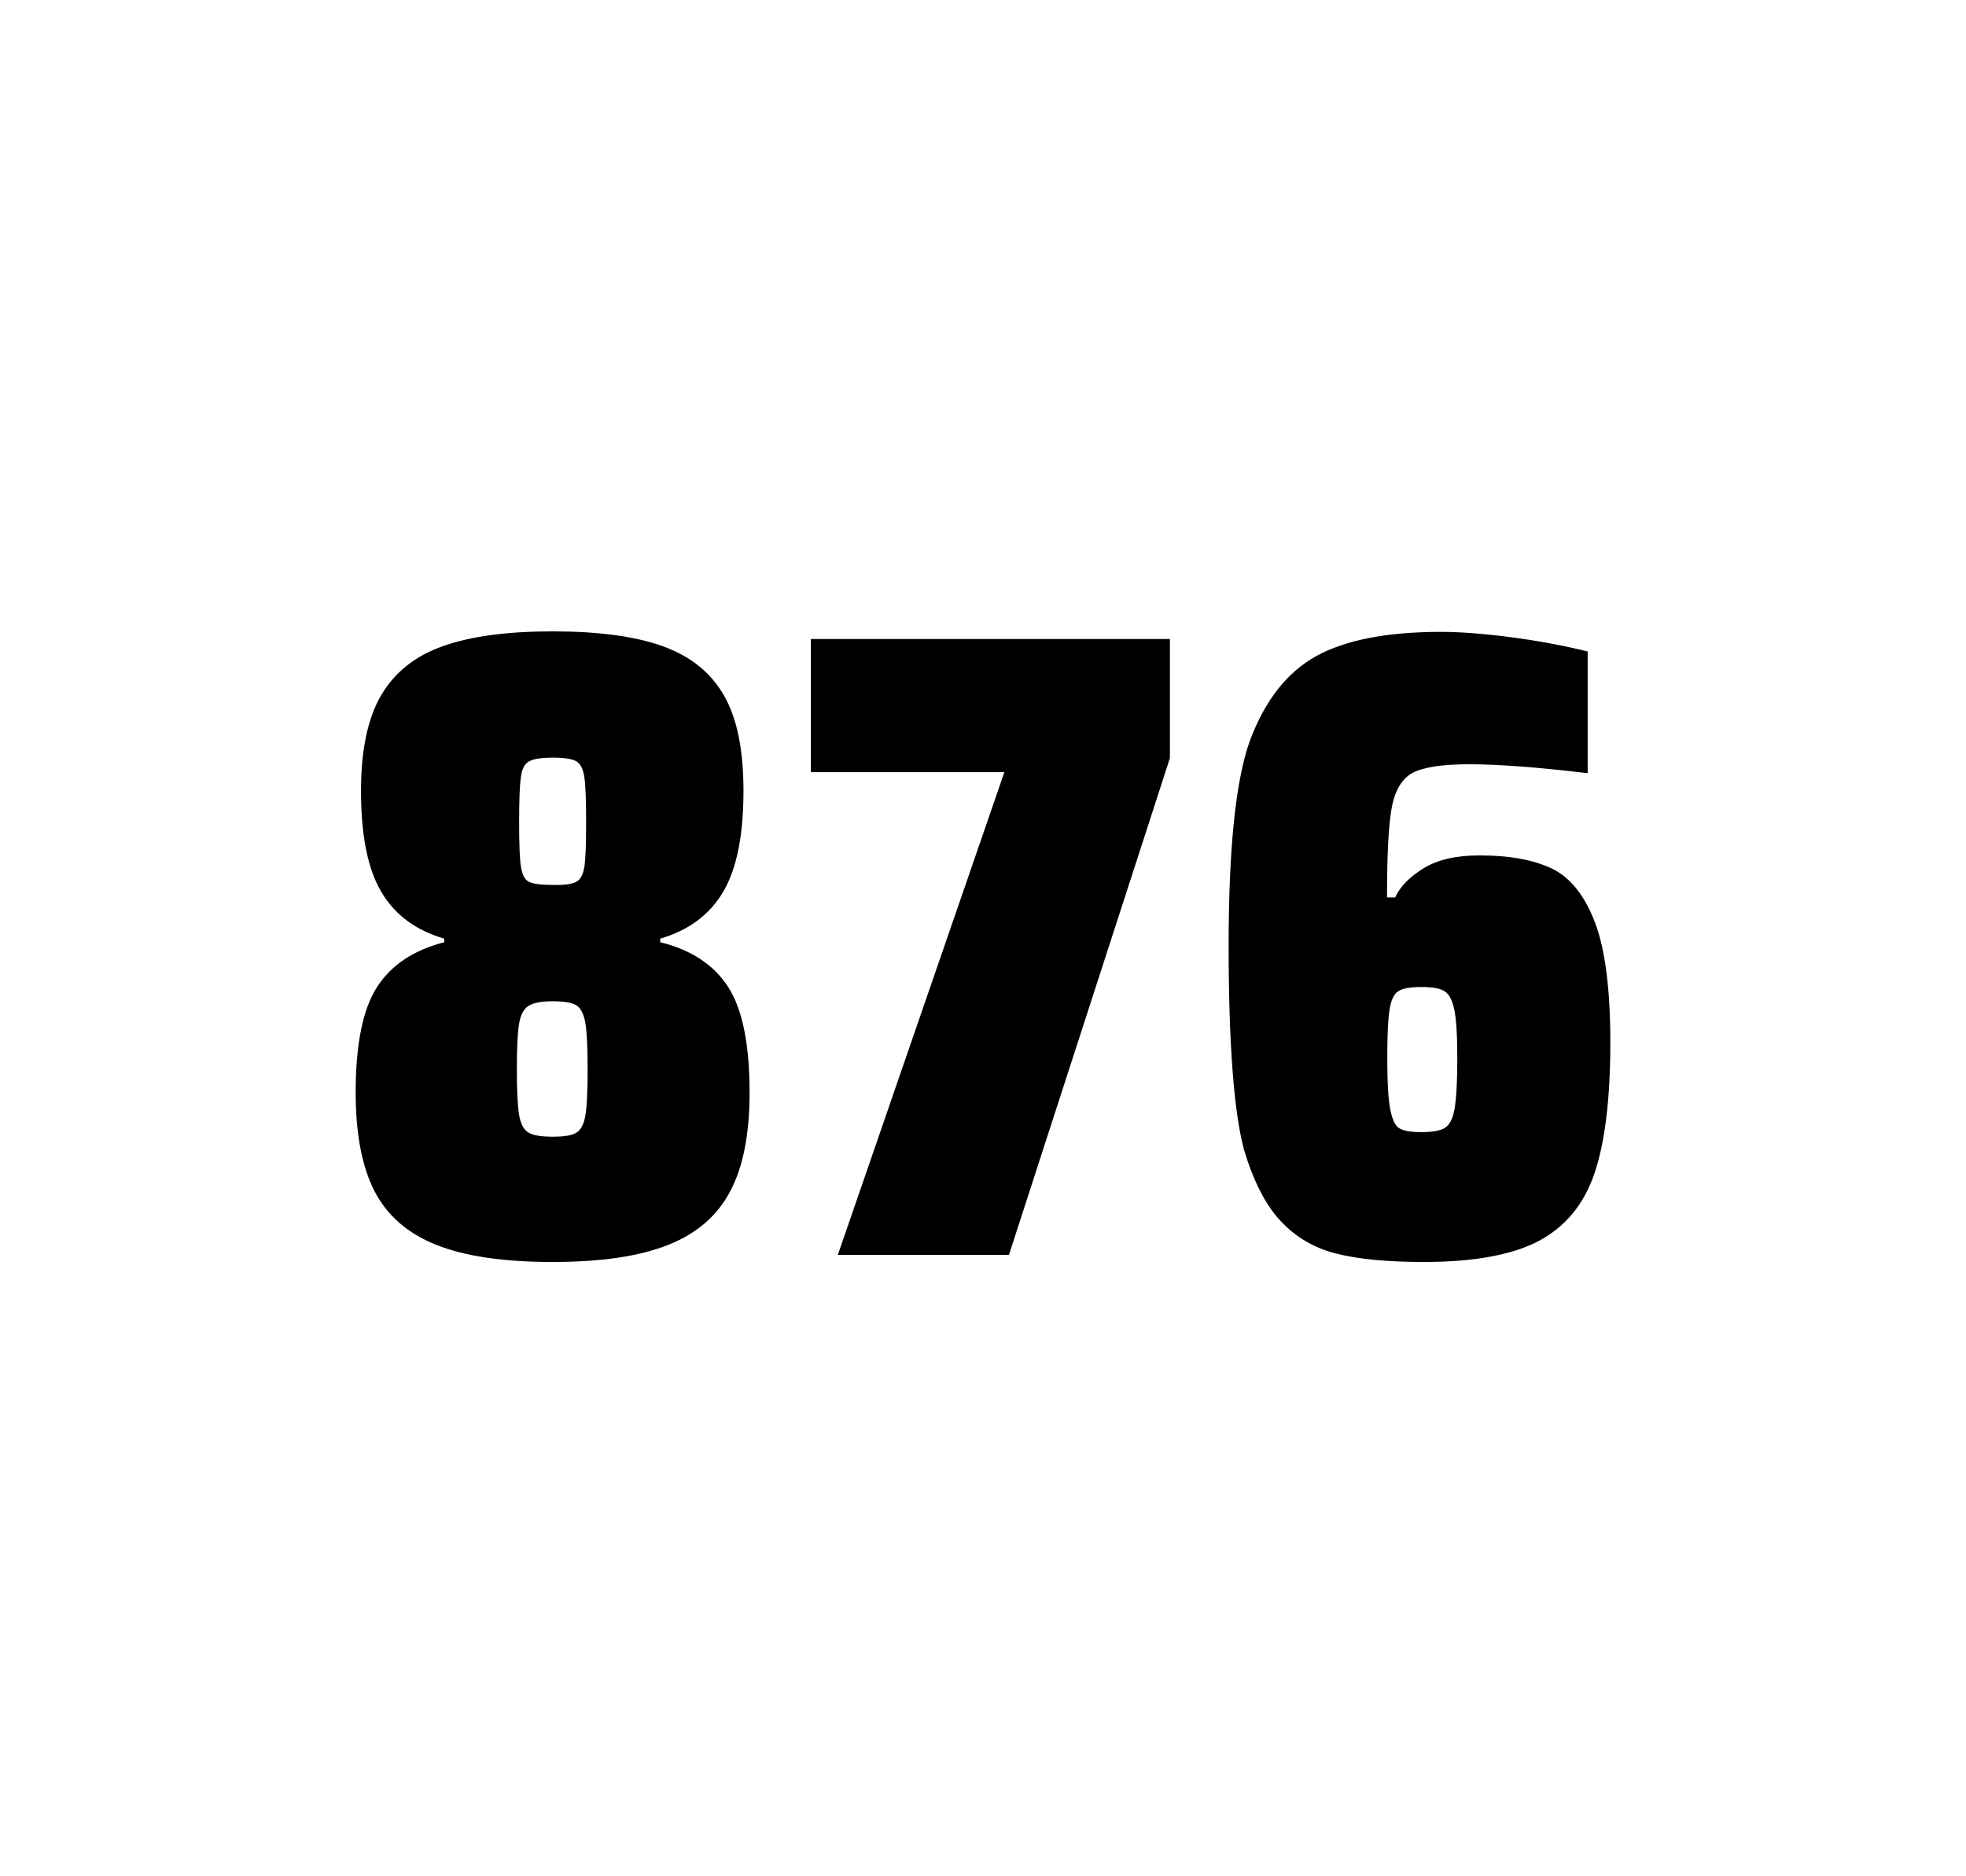
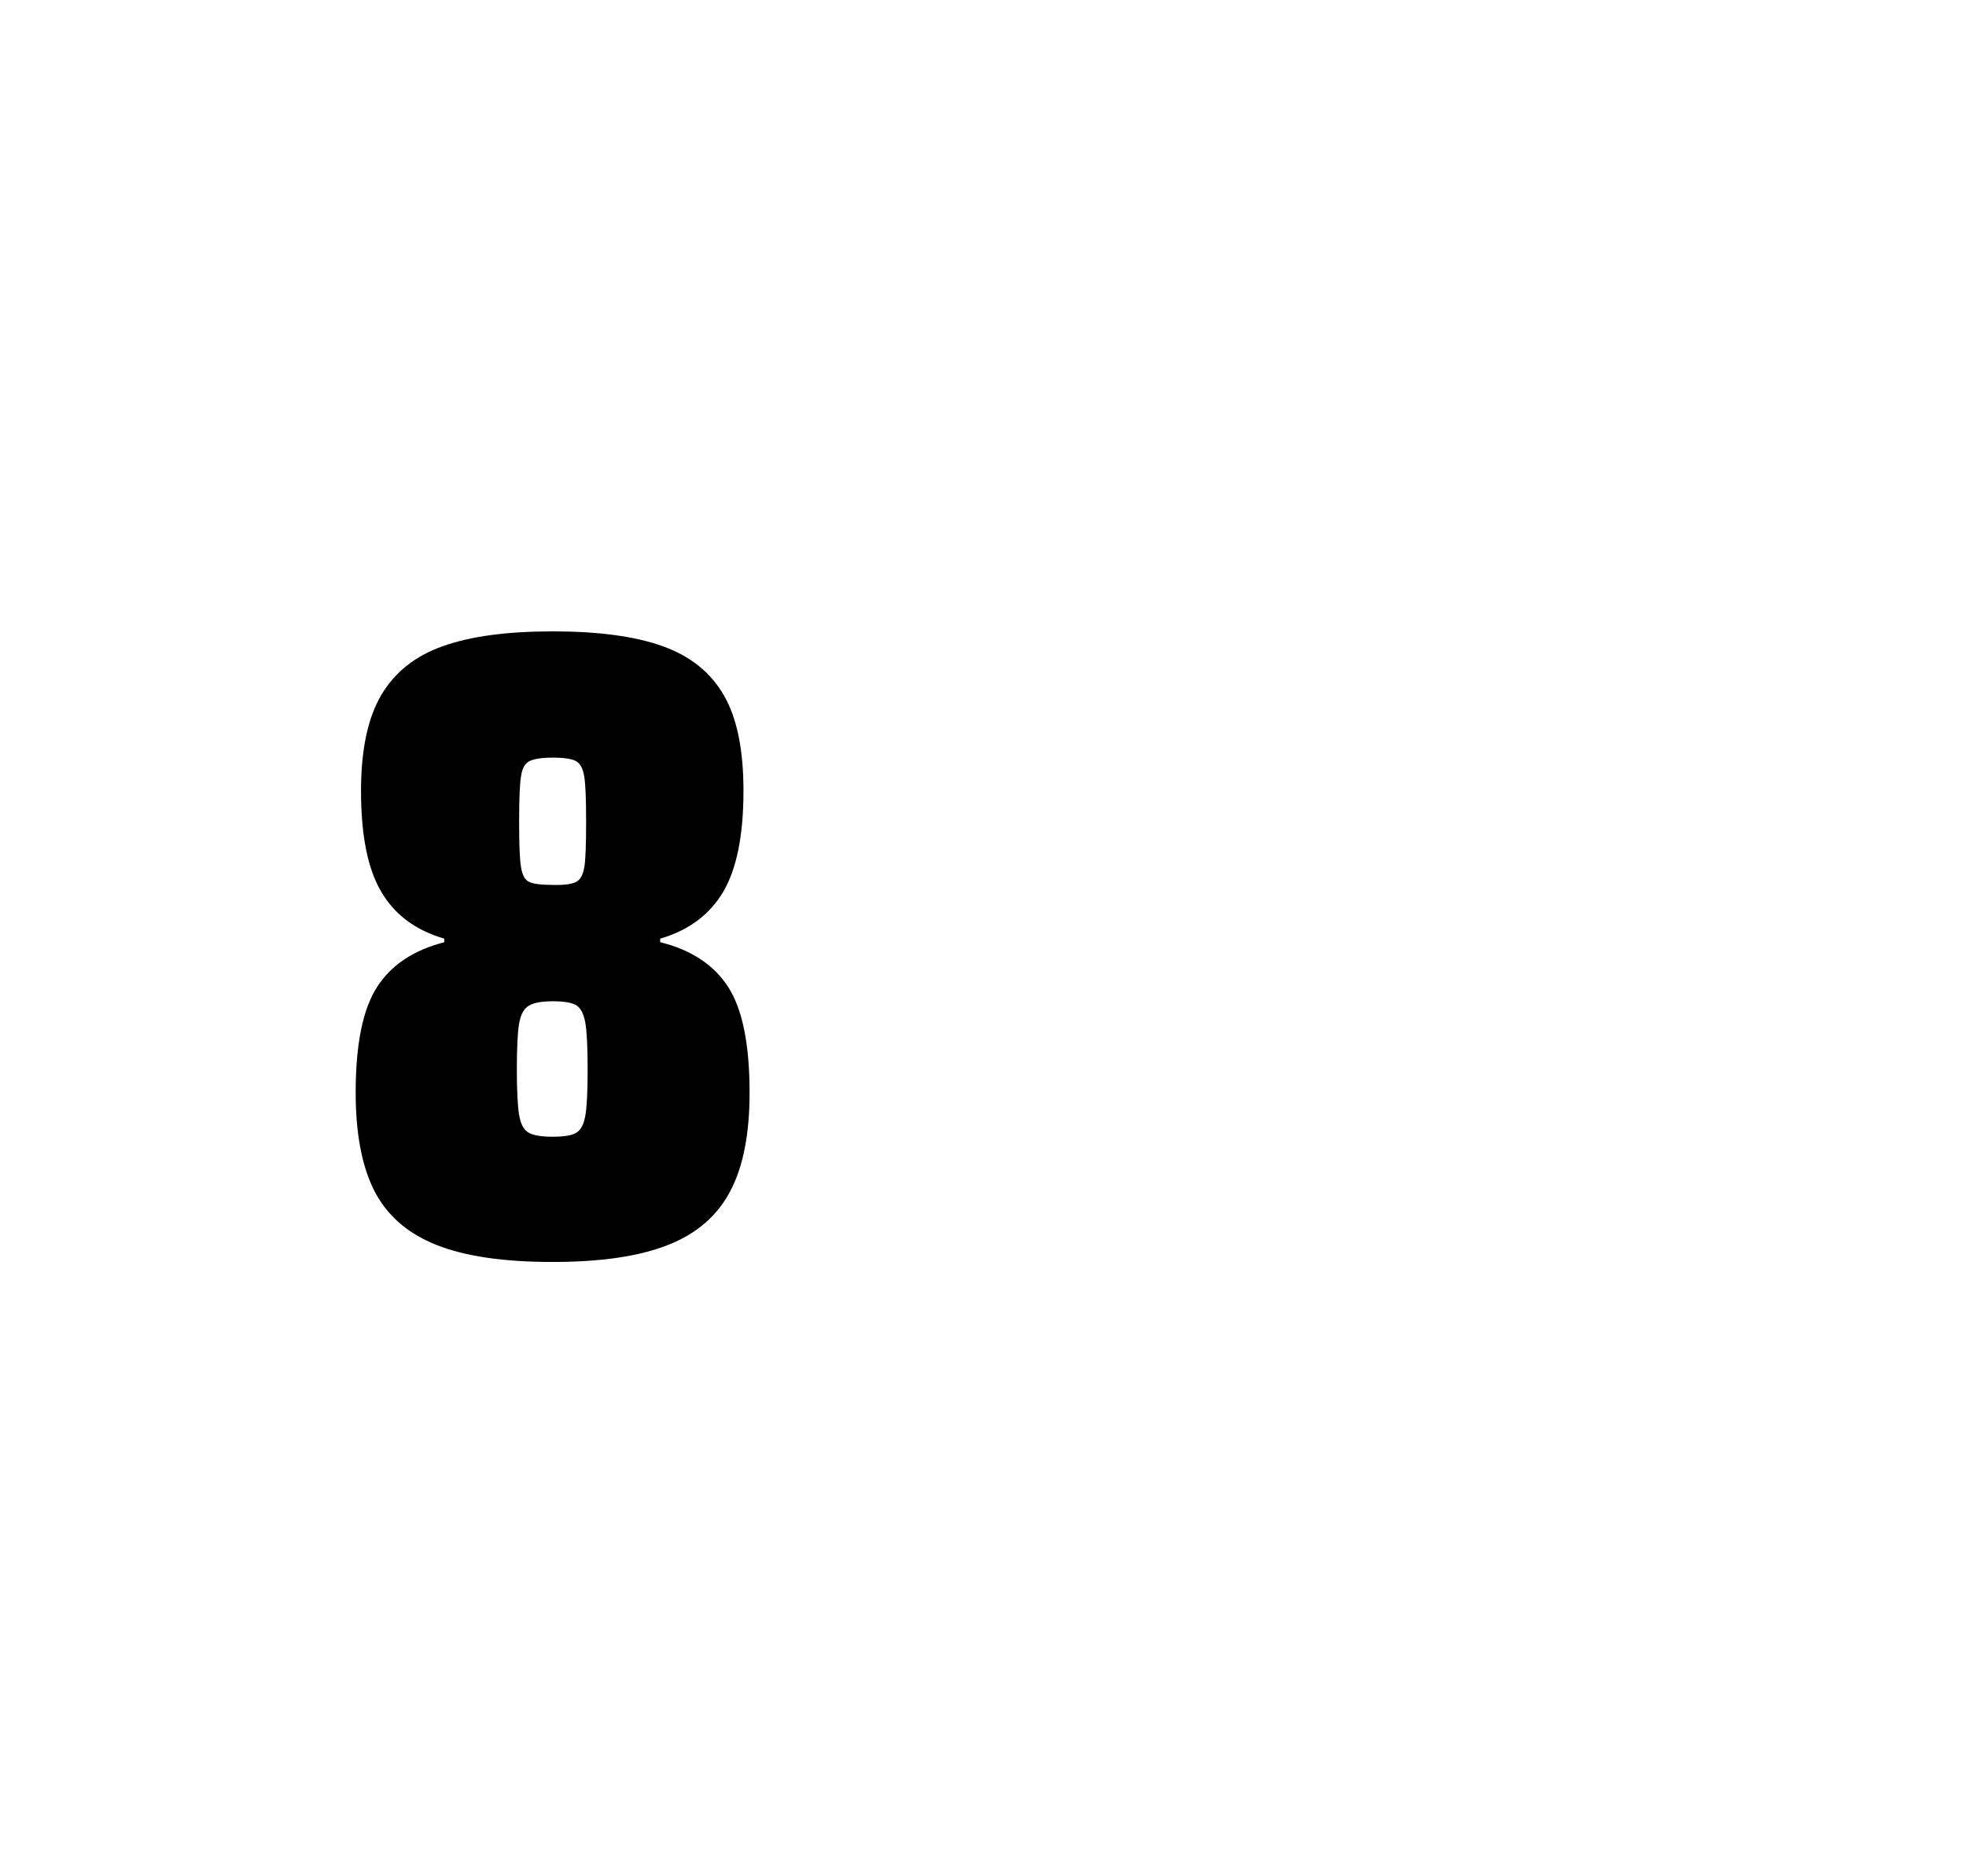
<svg xmlns="http://www.w3.org/2000/svg" version="1.1" id="wrapper" x="0px" y="0px" viewBox="0 0 772.1 737" style="enable-background:new 0 0 772.1 737;">
  <style type="text/css">
	.st0{fill:none;}
</style>
-   <path id="frame" class="st0" d="M 1.5 0 L 770.5 0 C 771.3 0 772 0.7 772 1.5 L 772 735.4 C 772 736.2 771.3 736.9 770.5 736.9 L 1.5 736.9 C 0.7 736.9 0 736.2 0 735.4 L 0 1.5 C 0 0.7 0.7 0 1.5 0 Z" />
  <g id="numbers">
    <path id="eight" d="M 171.38 489 C 160.08 484.5 152.08 477.5 147.08 467.9 C 142.18 458.3 139.68 445.4 139.68 429.2 C 139.68 410.2 142.48 396.4 148.08 387.7 C 153.68 379 162.48 373.2 174.48 370.1 L 174.48 368.7 C 163.18 365.4 154.98 359.3 149.68 350.2 C 144.38 341.2 141.78 328 141.78 310.6 C 141.78 294.7 144.38 282.2 149.68 273.1 C 154.98 264.1 163.08 257.6 173.98 253.8 C 184.88 249.9 199.28 248 217.08 248 C 234.88 248 249.28 249.9 260.18 253.8 C 271.08 257.7 279.08 264.1 284.28 273.1 C 289.48 282.1 291.98 294.6 291.98 310.6 C 291.98 328 289.38 341.1 284.08 350.2 C 278.78 359.2 270.58 365.4 259.28 368.7 L 259.28 370.1 C 271.48 373.1 280.38 379 285.98 387.7 C 291.58 396.4 294.38 410.2 294.38 429.2 C 294.38 445.4 291.88 458.3 286.78 467.9 C 281.78 477.5 273.58 484.6 262.38 489 C 251.08 493.5 235.98 495.7 216.98 495.7 C 197.88 495.7 182.68 493.5 171.38 489 Z M 226.38 444.9 C 228.18 443.8 229.28 441.6 229.88 438.2 C 230.48 434.8 230.78 428.8 230.78 420.1 C 230.78 411.4 230.48 405.3 229.88 401.8 C 229.28 398.3 228.08 396 226.38 394.9 C 224.58 393.8 221.48 393.3 217.08 393.3 C 212.58 393.3 209.48 393.9 207.58 395.1 C 205.68 396.3 204.48 398.6 203.88 402 C 203.28 405.4 202.98 411.4 202.98 420.1 C 202.98 428.5 203.28 434.5 203.88 438 C 204.48 441.5 205.68 443.8 207.58 444.9 C 209.48 446 212.58 446.5 217.08 446.5 C 221.58 446.5 224.68 446 226.38 444.9 Z M 226.28 346.4 C 227.88 345.6 228.98 343.6 229.48 340.6 C 229.98 337.6 230.18 331.7 230.18 323 C 230.18 314.3 229.98 308.4 229.48 305.2 C 228.98 302 227.98 300 226.28 299 C 224.68 298.1 221.58 297.6 217.18 297.6 C 212.68 297.6 209.58 298.1 207.88 299 C 206.08 299.9 204.98 302 204.58 305.2 C 204.08 308.4 203.88 314.3 203.88 323 C 203.88 331.4 204.08 337.2 204.58 340.4 C 205.08 343.6 206.08 345.6 207.78 346.4 C 209.38 347.2 212.58 347.6 217.28 347.6 C 221.58 347.7 224.58 347.3 226.28 346.4 Z" />
-     <path id="seven" d="M 329.046 492.9 L 394.446 303.3 L 318.446 303.3 L 318.446 251 L 459.446 251 L 459.446 297.8 L 396.246 492.9 L 329.046 492.9 Z" />
-     <path id="six" d="M 524.72 492.4 C 516.02 490.2 508.82 485.9 502.92 479.6 C 497.02 473.3 492.22 463.9 488.52 451.5 C 484.52 436.3 482.52 409.5 482.52 371.3 C 482.52 333.1 485.32 306.2 490.92 290.8 C 496.82 275.1 505.42 264.1 516.92 257.7 C 528.42 251.4 544.72 248.2 565.82 248.2 C 573.52 248.2 582.72 248.9 593.42 250.3 C 604.12 251.7 614.12 253.6 623.52 255.9 L 623.52 303.7 C 604.02 301.4 588.62 300.2 577.12 300.2 C 566.52 300.2 559.22 301.3 554.92 303.5 C 550.72 305.7 547.92 310.2 546.62 317 C 545.32 323.8 544.72 335.6 544.72 352.5 L 547.92 352.5 C 549.82 348.3 553.52 344.5 559.02 341.1 C 564.52 337.7 571.82 336 581.02 336 C 593.02 336 602.52 337.8 609.72 341.3 C 616.82 344.8 622.42 351.9 626.42 362.4 C 630.42 373 632.42 388.7 632.42 409.5 C 632.42 431.5 630.32 448.7 626.22 460.8 C 622.12 473 614.82 481.8 604.42 487.4 C 594.02 492.9 578.92 495.7 559.22 495.7 C 544.92 495.7 533.42 494.6 524.72 492.4 Z M 567.32 443.1 C 569.22 442 570.52 439.6 571.22 435.7 C 571.92 431.8 572.32 425.2 572.32 415.8 C 572.32 406.7 571.92 400.2 571.12 396.5 C 570.32 392.8 569.02 390.3 567.22 389.3 C 565.42 388.2 562.52 387.7 558.22 387.7 C 553.92 387.7 551.02 388.2 549.22 389.3 C 547.42 390.4 546.32 392.8 545.72 396.5 C 545.12 400.3 544.82 406.6 544.82 415.5 C 544.82 425.1 545.22 431.9 546.02 435.9 C 546.82 439.9 548.02 442.4 549.72 443.3 C 551.32 444.2 554.22 444.7 558.12 444.7 C 562.32 444.7 565.42 444.2 567.32 443.1 Z" />
  </g>
</svg>